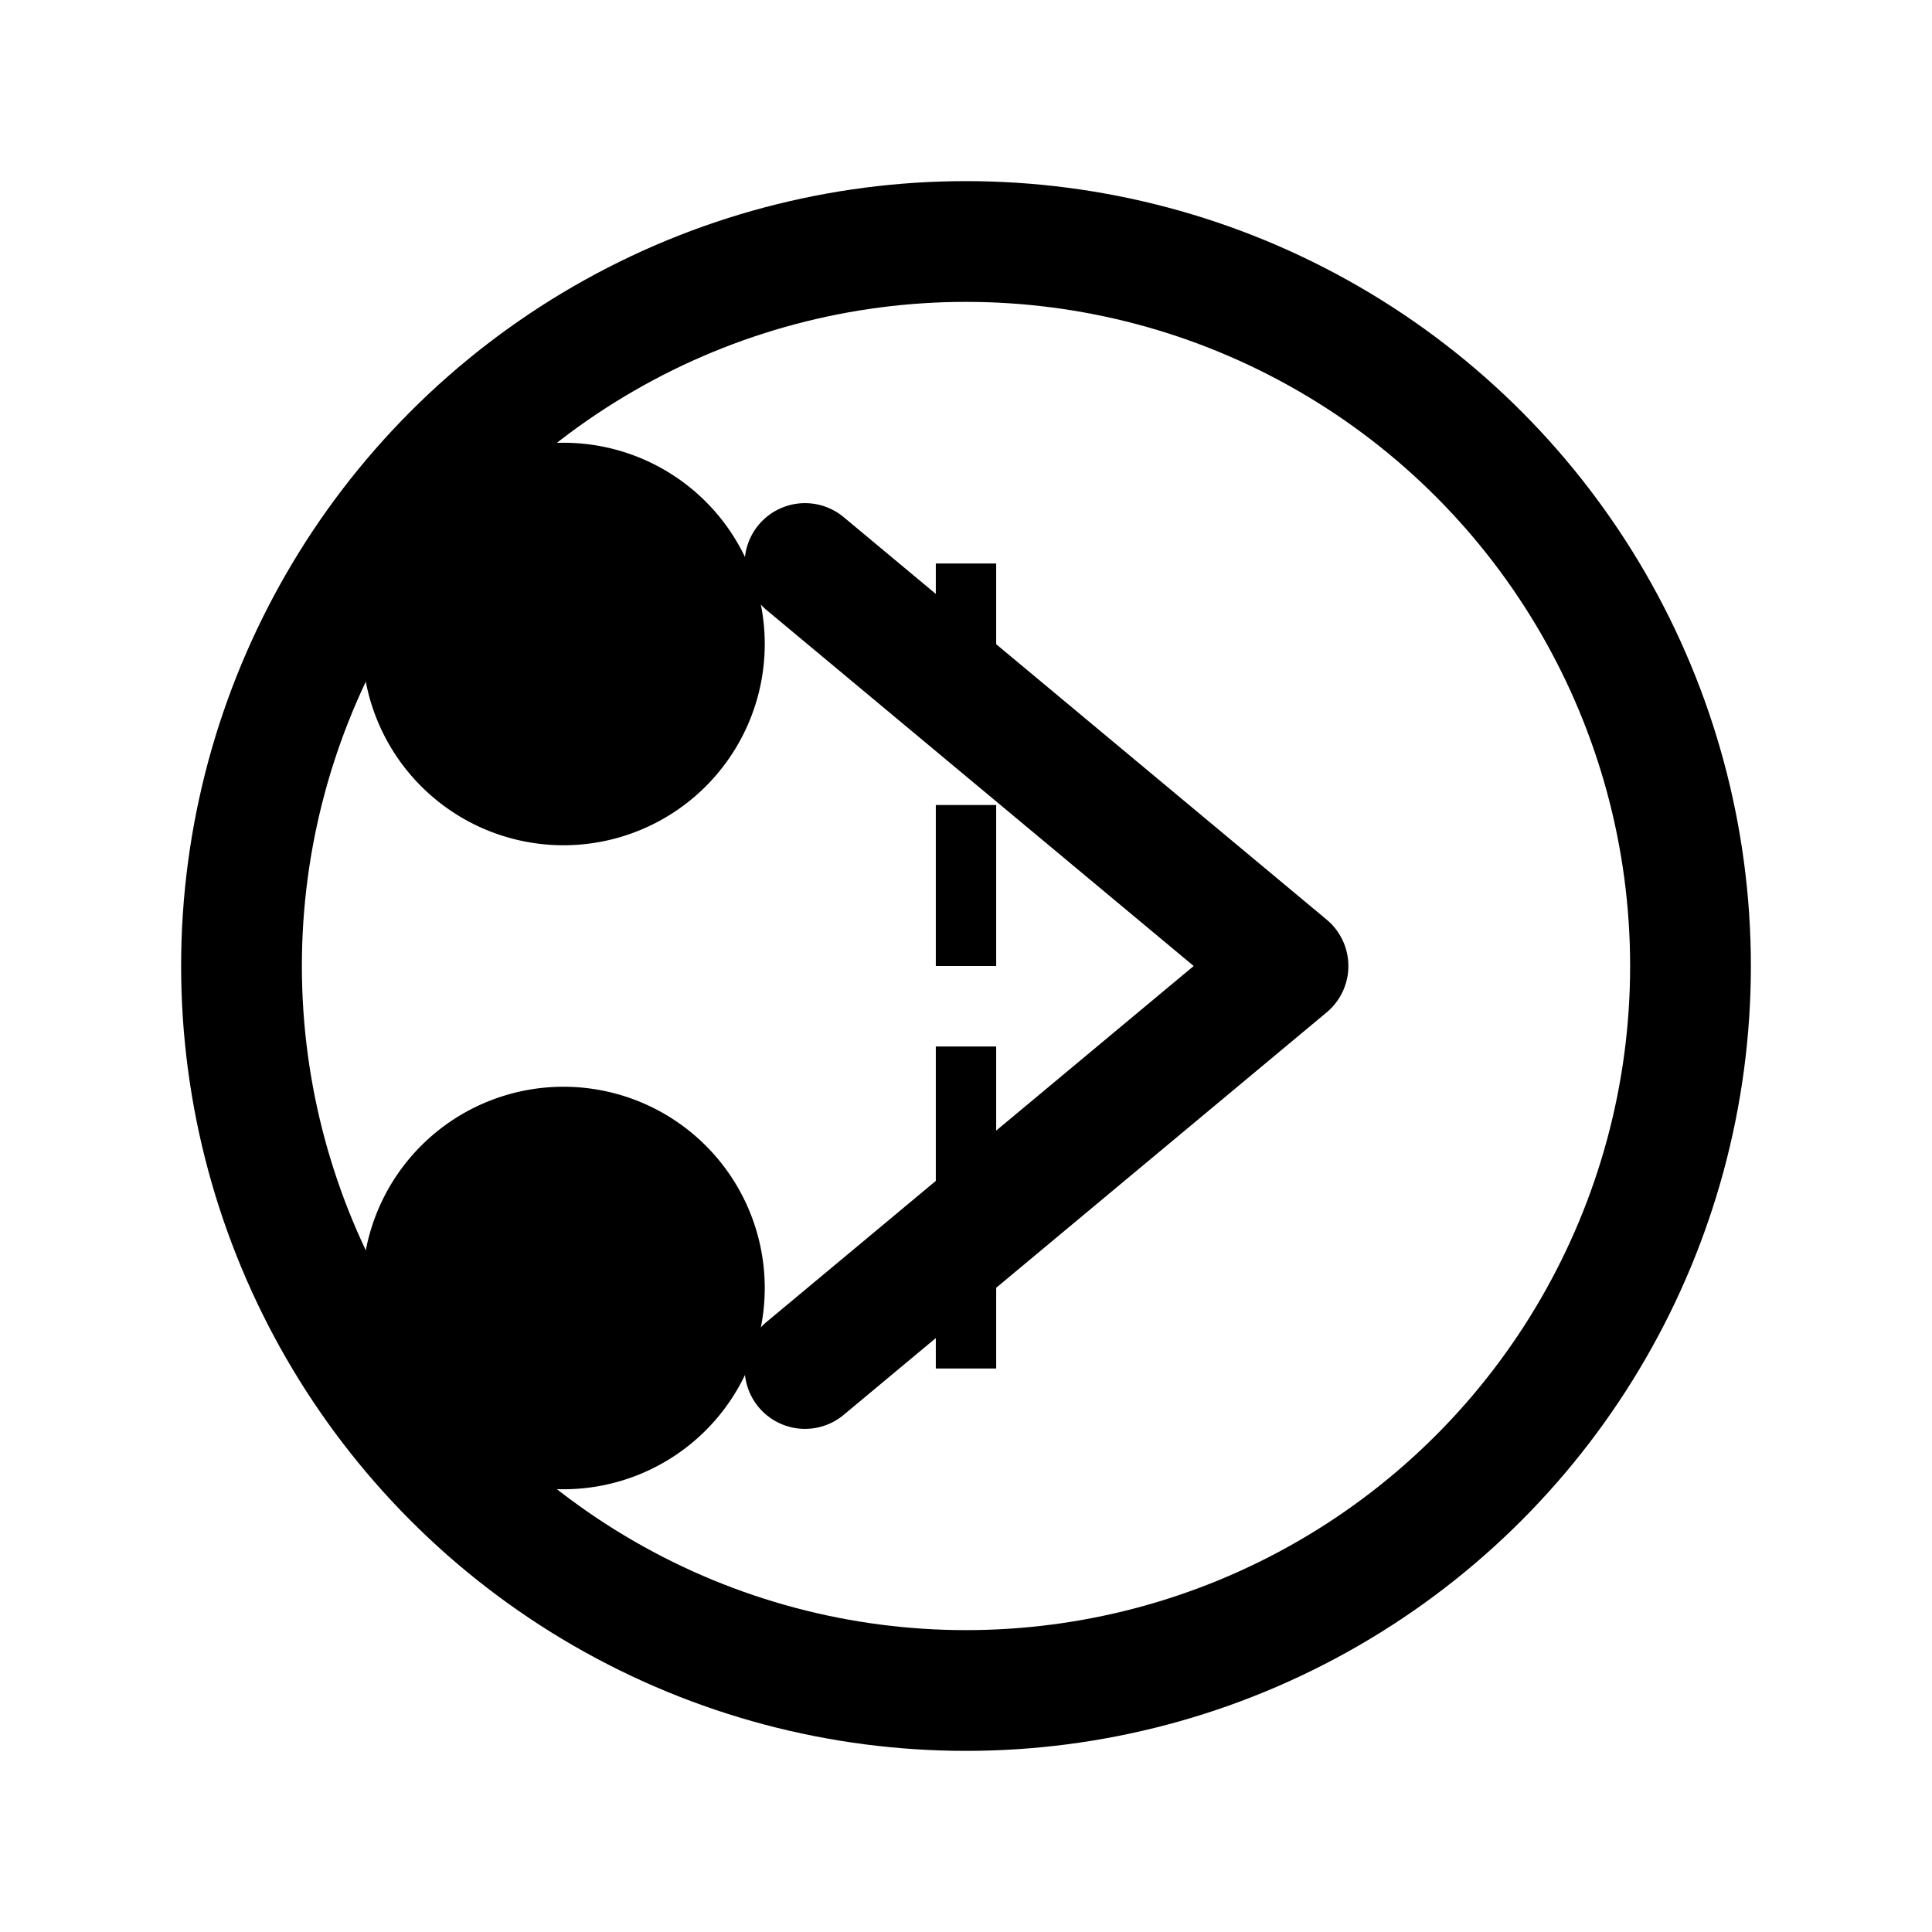
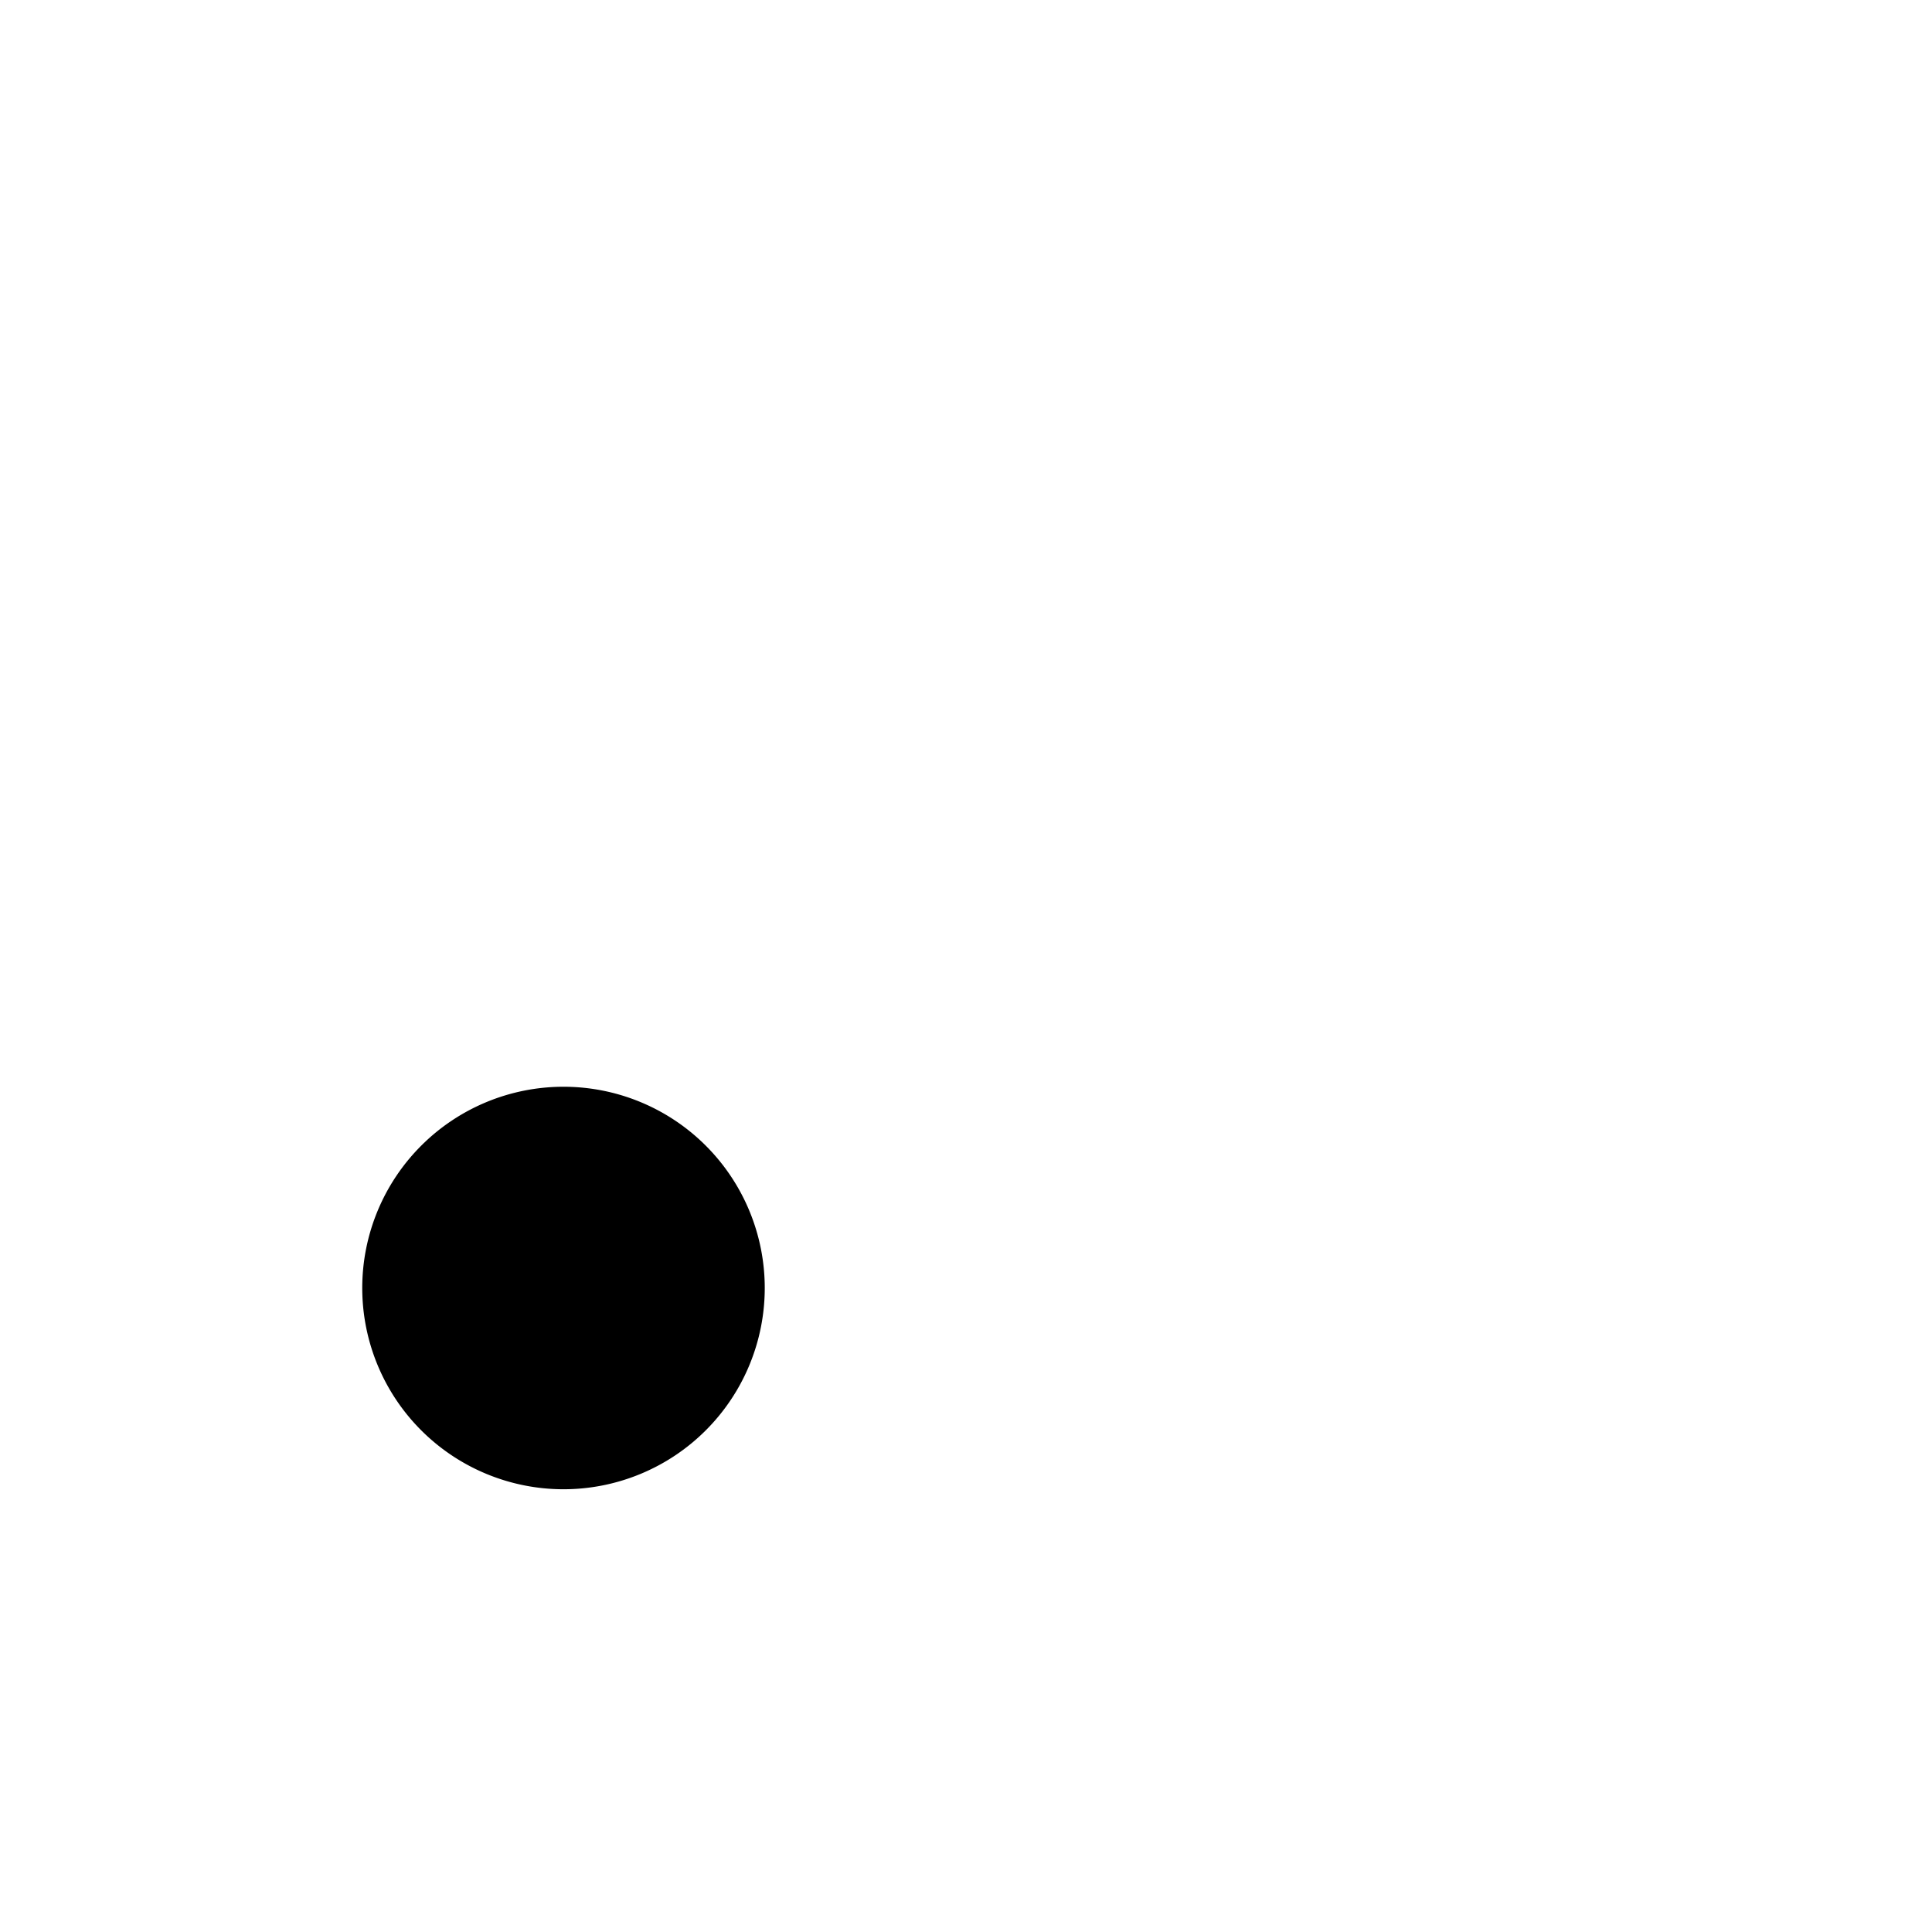
<svg xmlns="http://www.w3.org/2000/svg" viewBox="0 0 24 24" fill="none">
-   <circle cx="12" cy="12" r="9" stroke="currentColor" stroke-width="1.5" fill="none" />
-   <path d="M10 7L16 12L10 17" stroke="currentColor" stroke-width="1.5" stroke-linecap="round" stroke-linejoin="round" />
-   <path d="M7 10.5a2.5 2.5 0 100-5 2.5 2.5 0 000 5z" fill="currentColor" />
-   <path d="M7 18.5a2.5 2.5 0 100-5 2.5 2.5 0 000 5z" fill="currentColor" />
-   <path d="M12 7V17" stroke="currentColor" stroke-width="0.75" stroke-dasharray="2 1" />
+   <path d="M7 18.5a2.5 2.5 0 100-5 2.5 2.5 0 000 5" fill="currentColor" />
</svg>